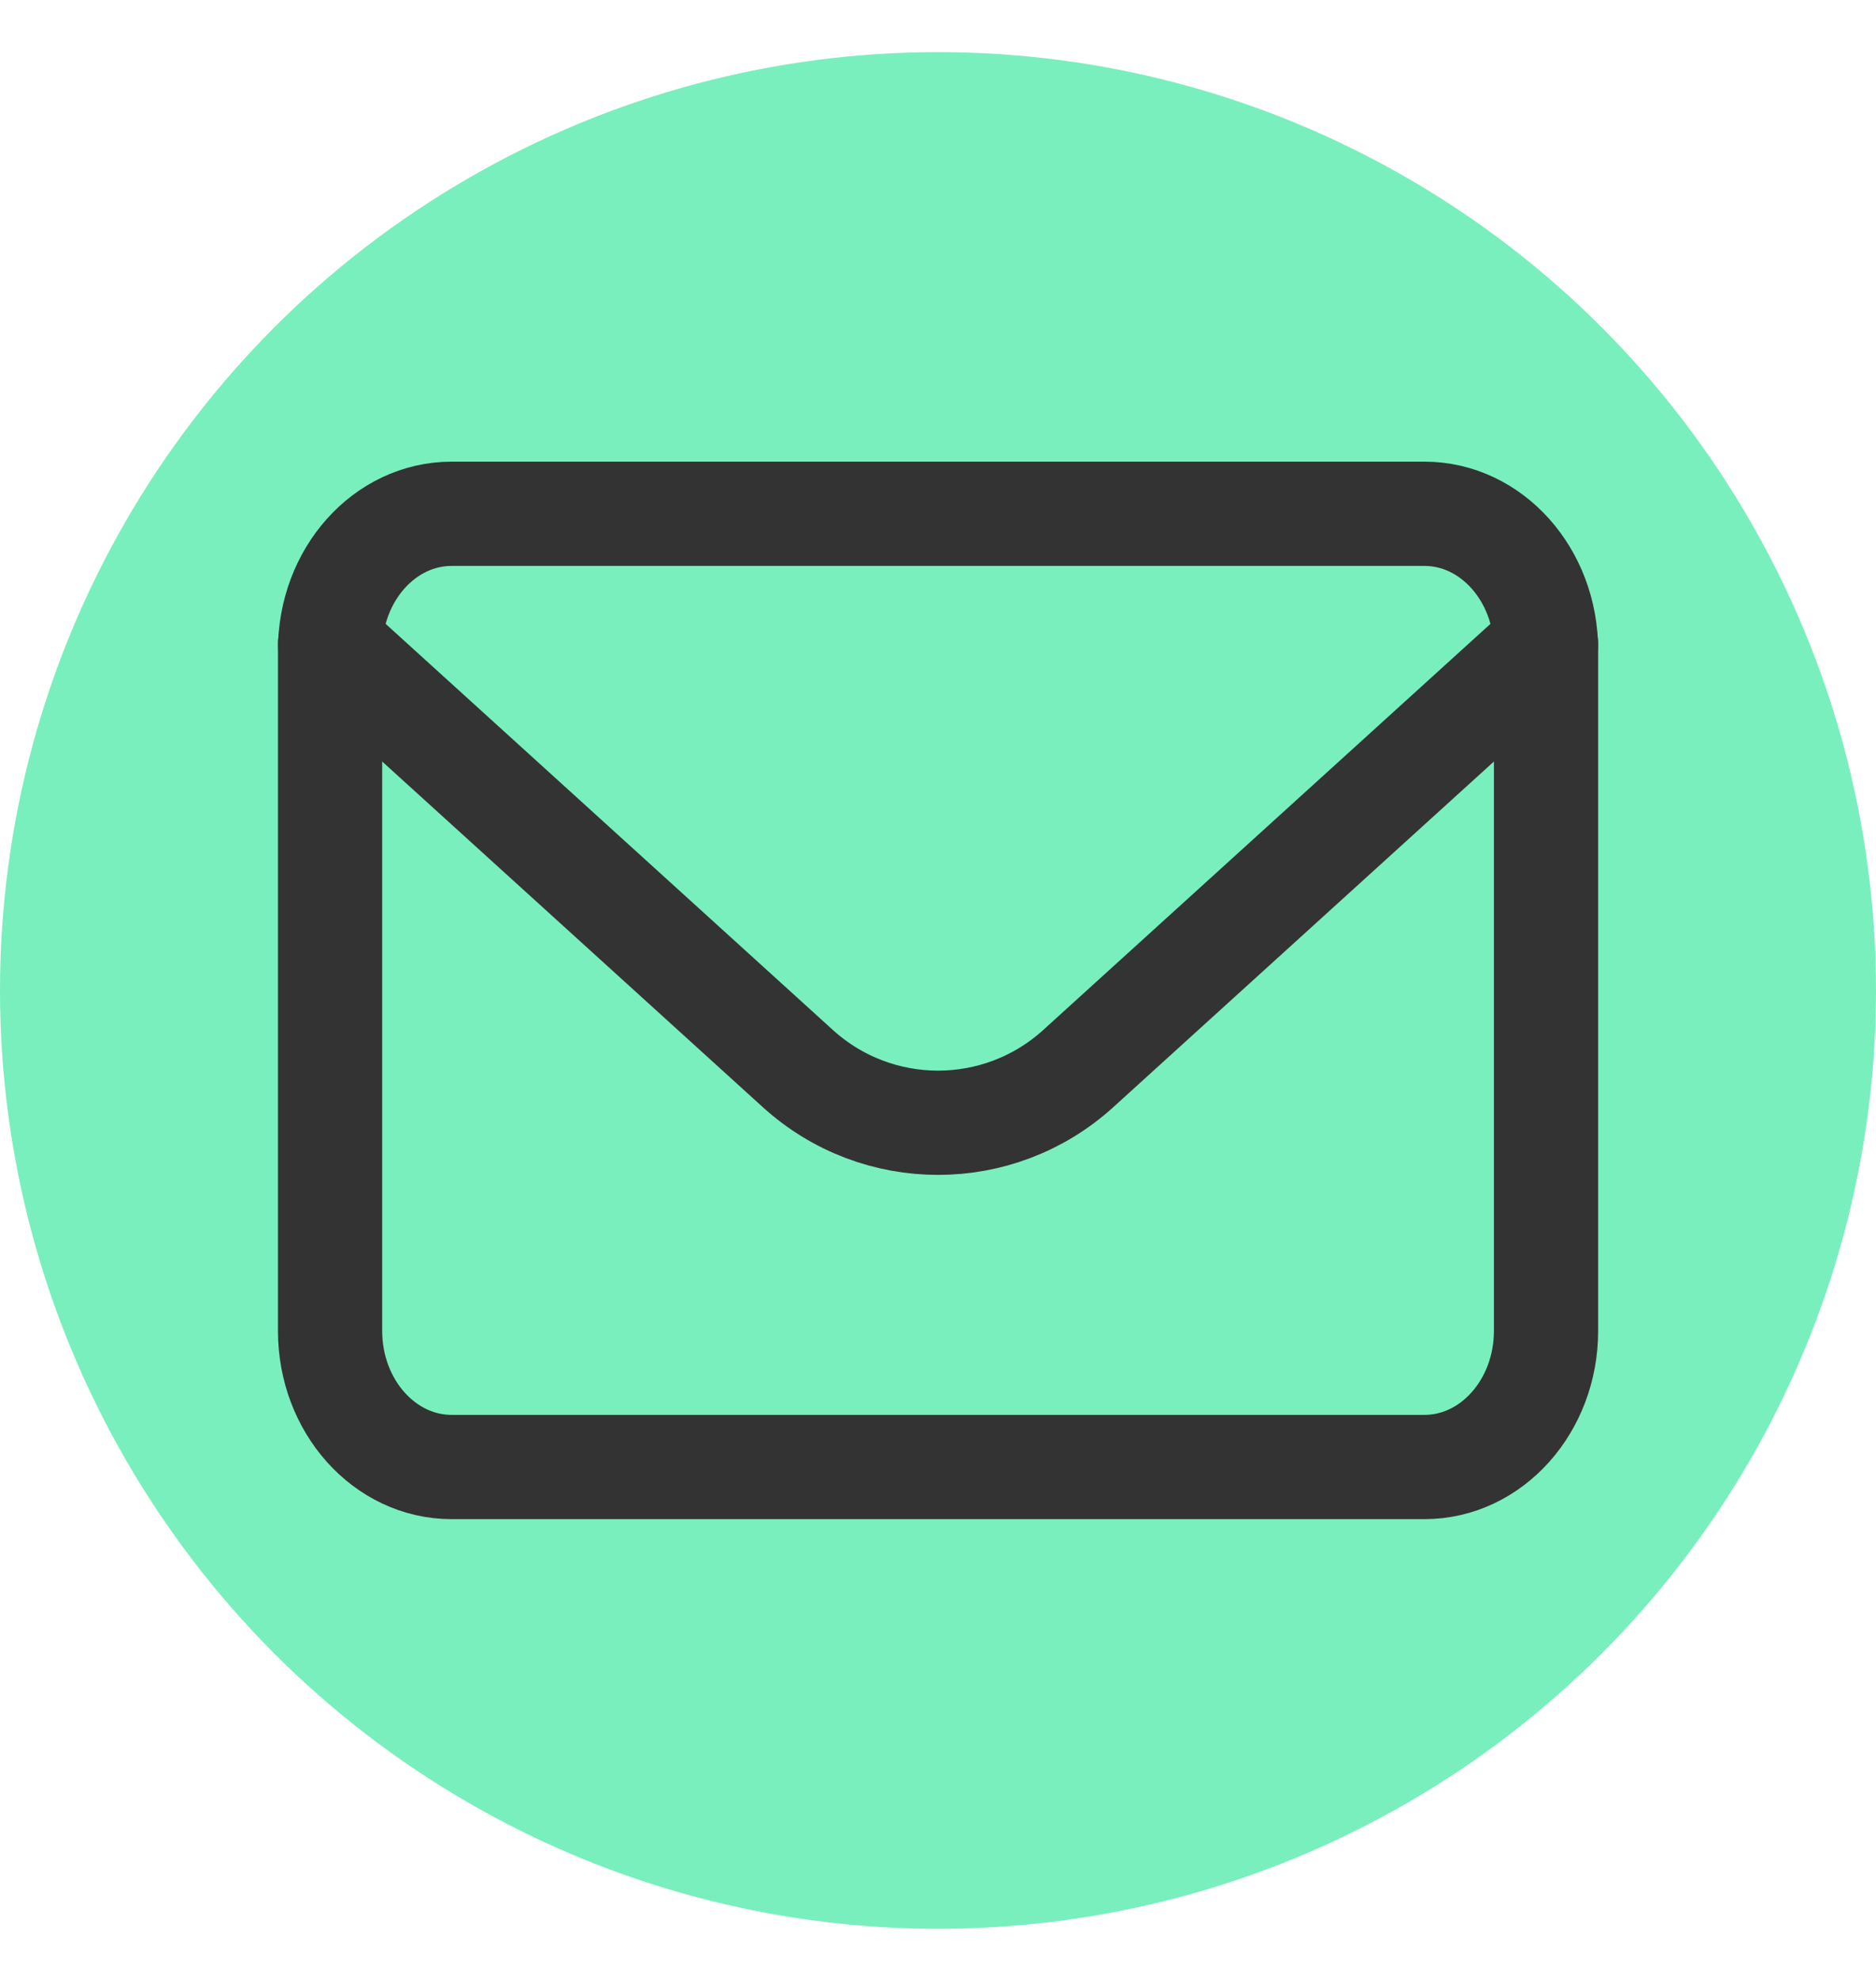
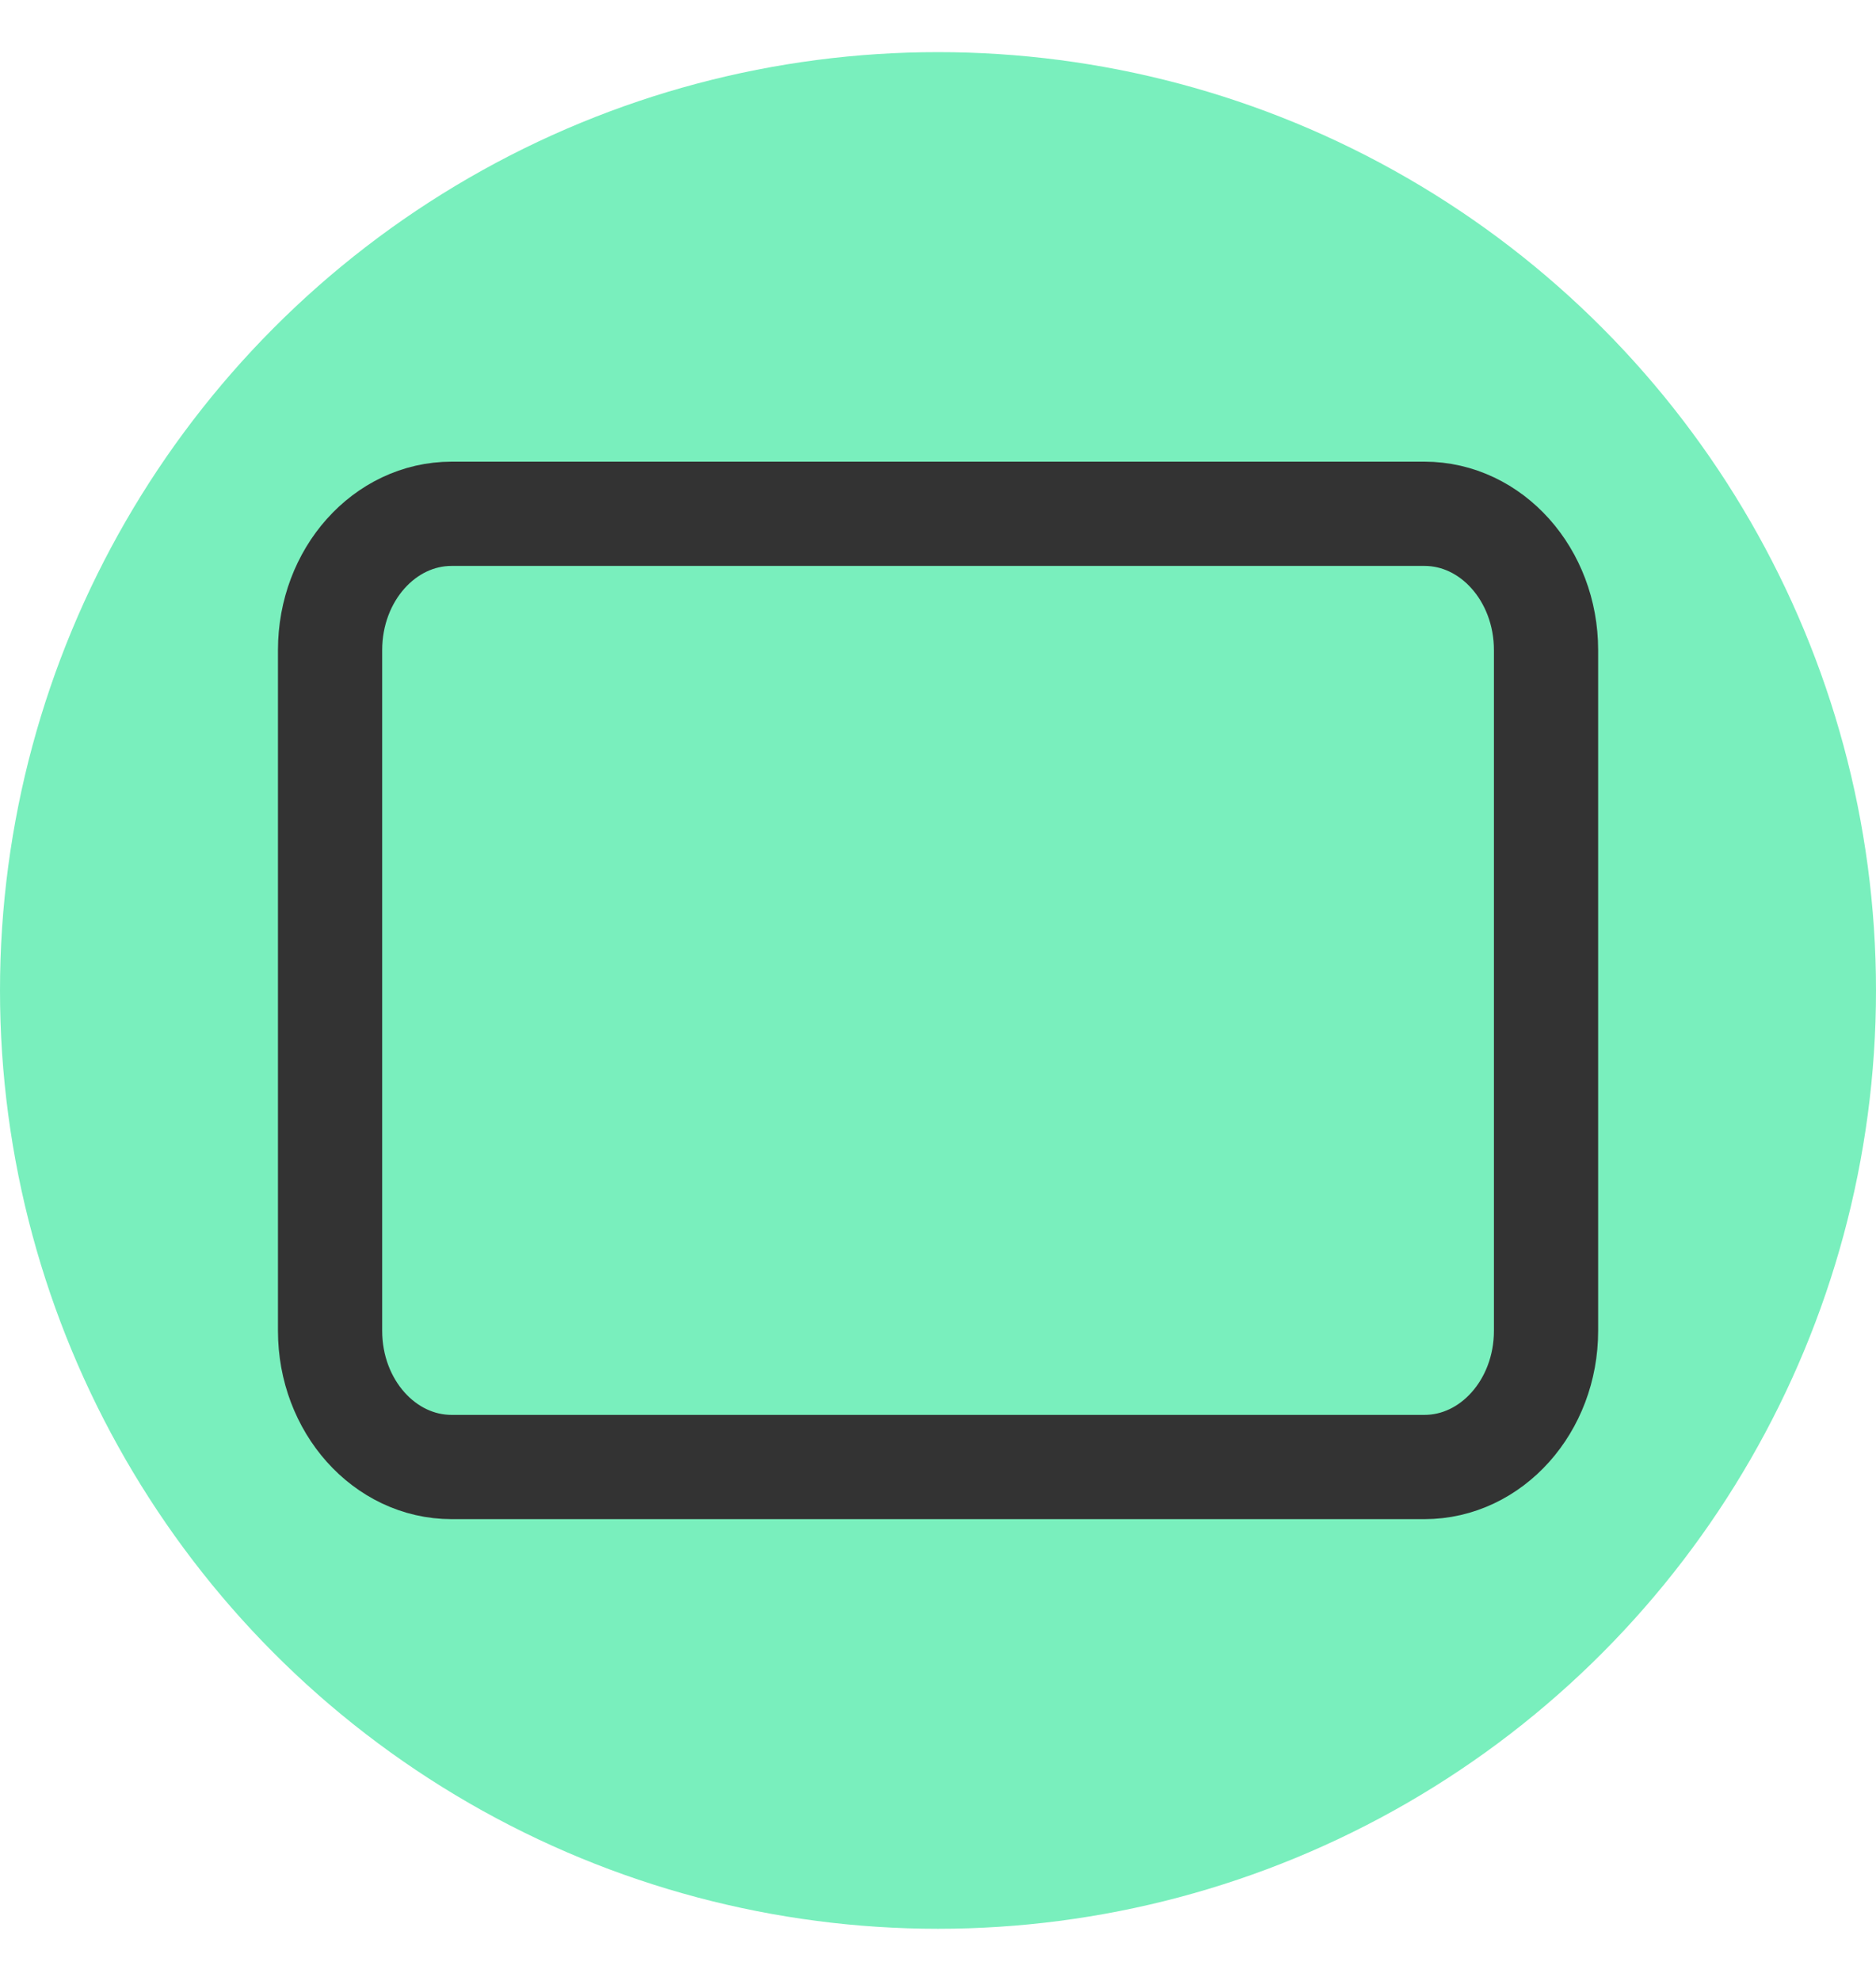
<svg xmlns="http://www.w3.org/2000/svg" width="18" height="19" viewBox="0 0 18 19" fill="none">
  <circle cx="9" cy="9.5" r="9" fill="#79EFBD" />
  <path d="M3.167 6.235L3.167 12.765C3.167 13.486 3.689 14.071 4.334 14.071L13.667 14.071C14.311 14.071 14.834 13.486 14.834 12.765L14.834 6.235C14.834 5.513 14.311 4.928 13.667 4.928L4.334 4.928C3.689 4.928 3.167 5.513 3.167 6.235Z" stroke="#333333" stroke-linecap="round" stroke-linejoin="round" />
-   <path d="M3.167 6.175L7.656 10.25C8.419 10.942 9.582 10.942 10.345 10.25L14.834 6.175" stroke="#333333" stroke-linecap="round" stroke-linejoin="round" />
</svg>